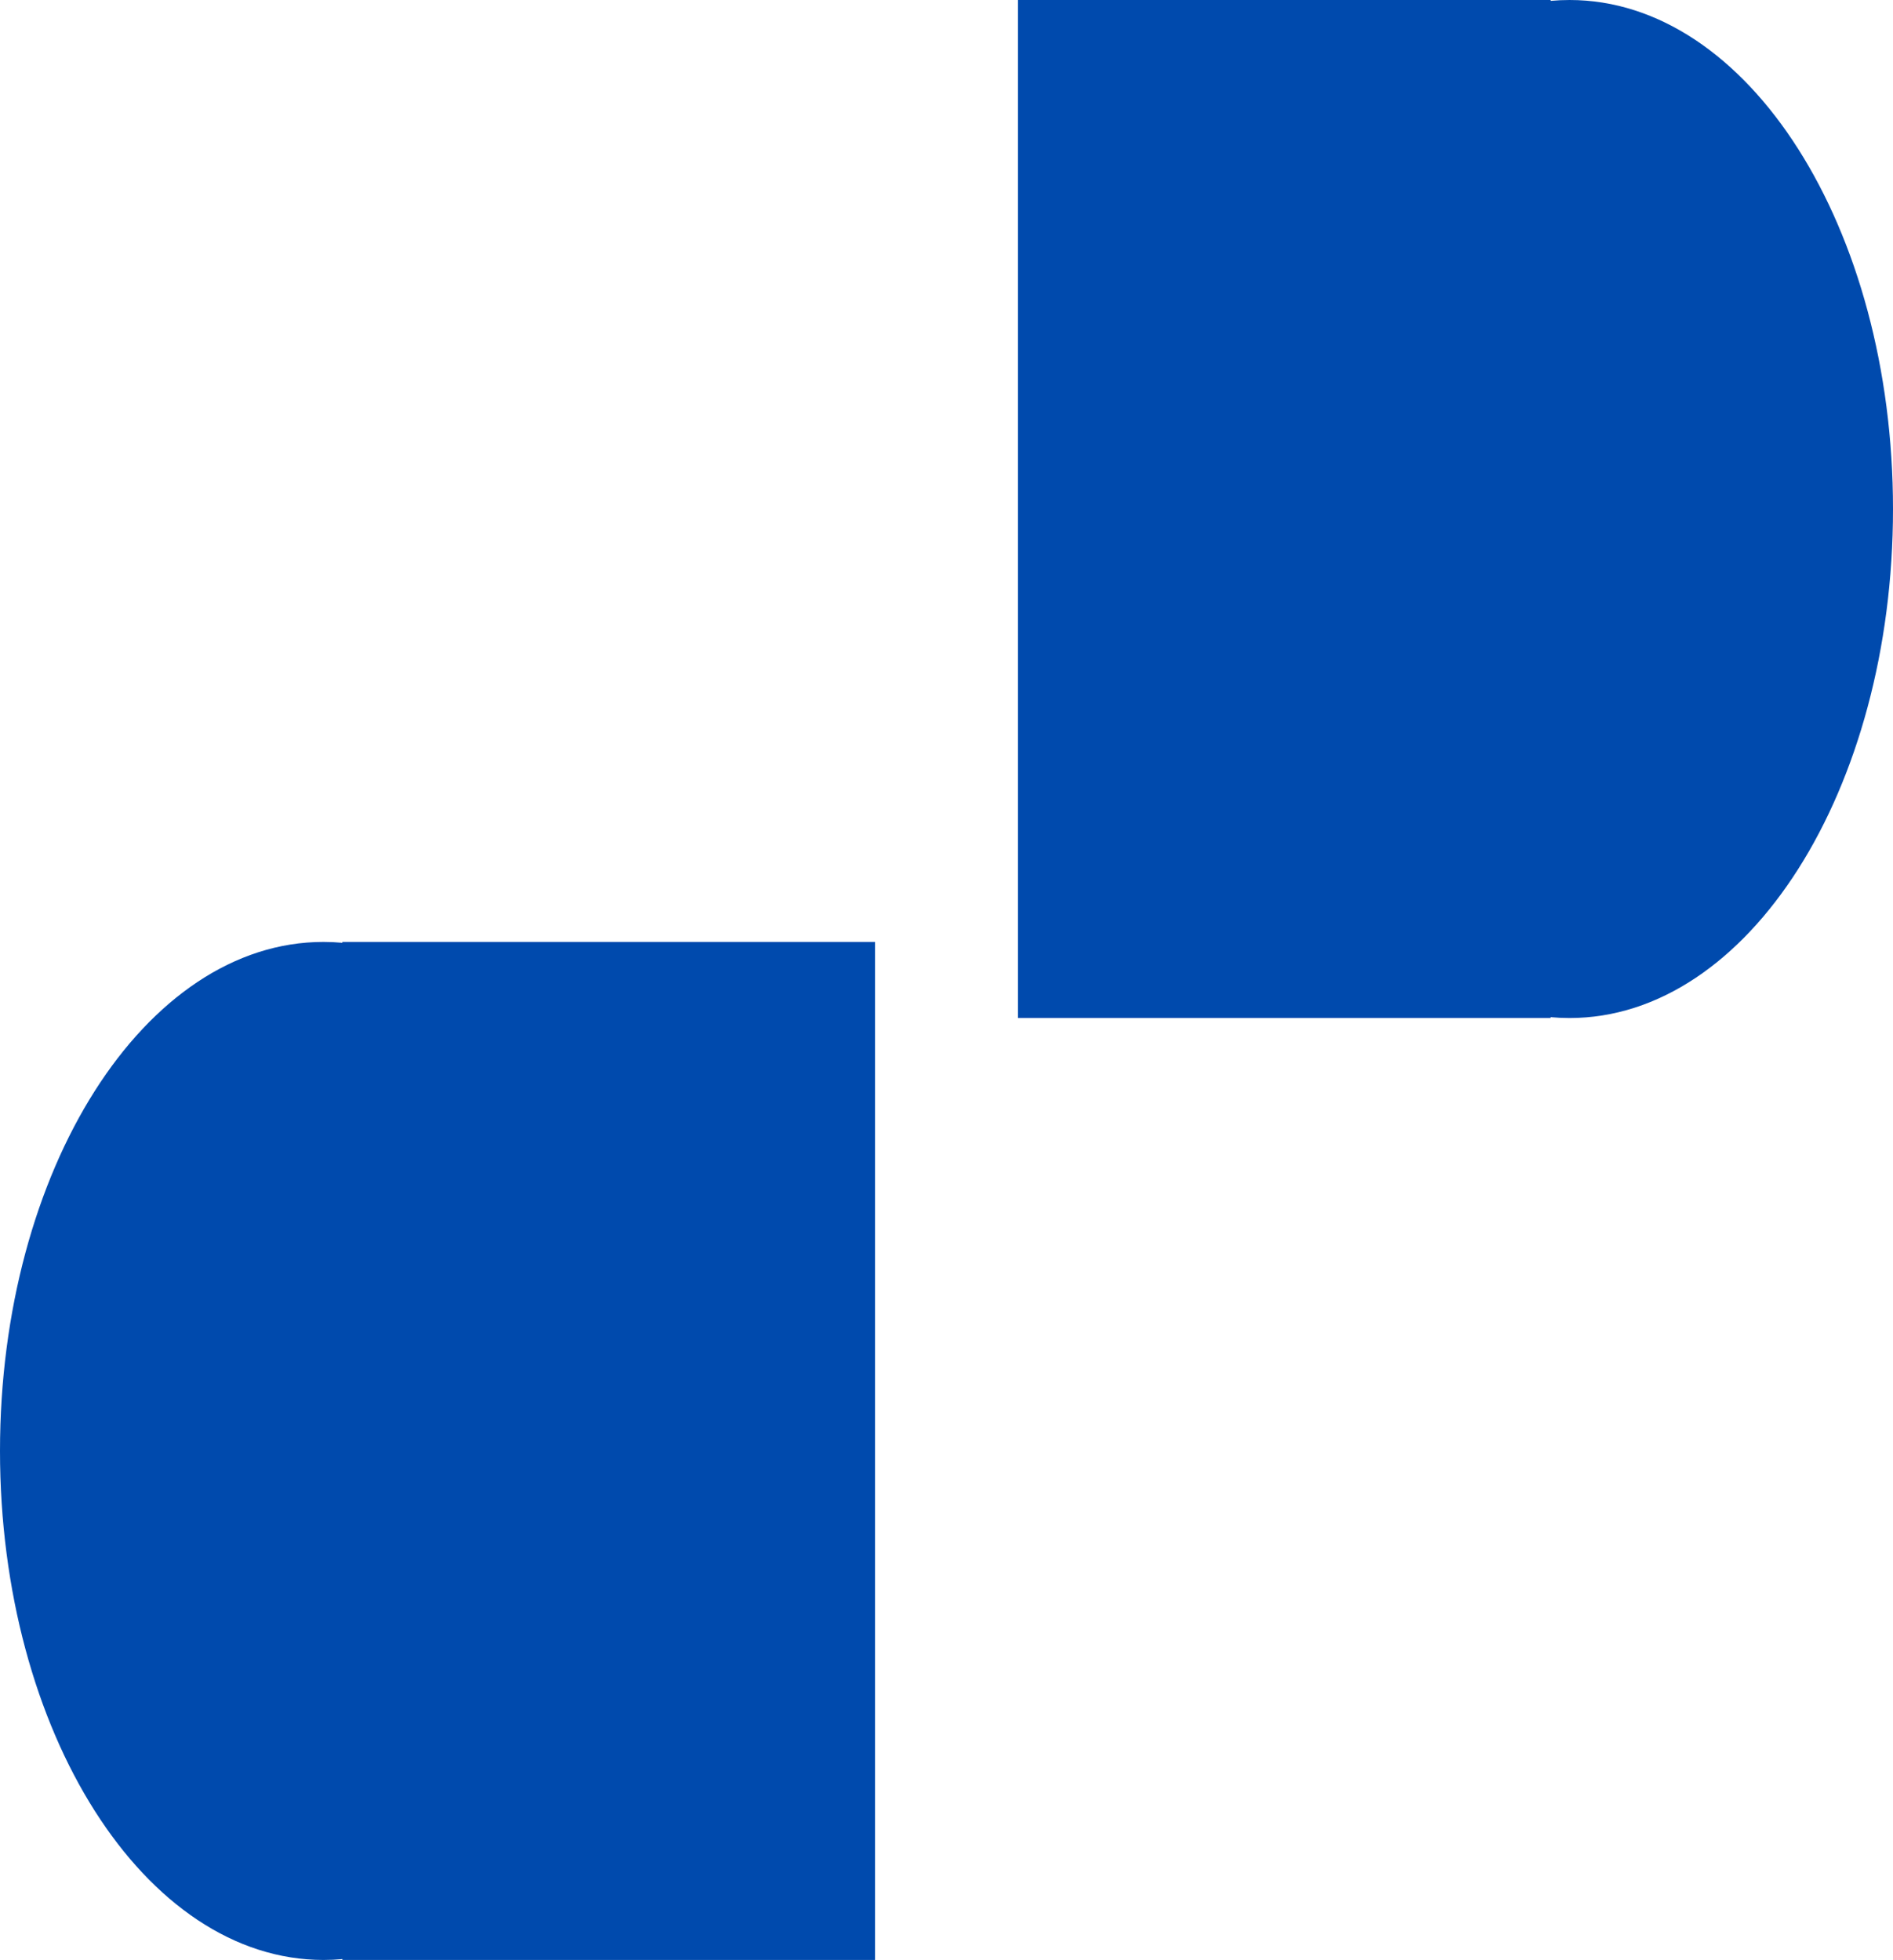
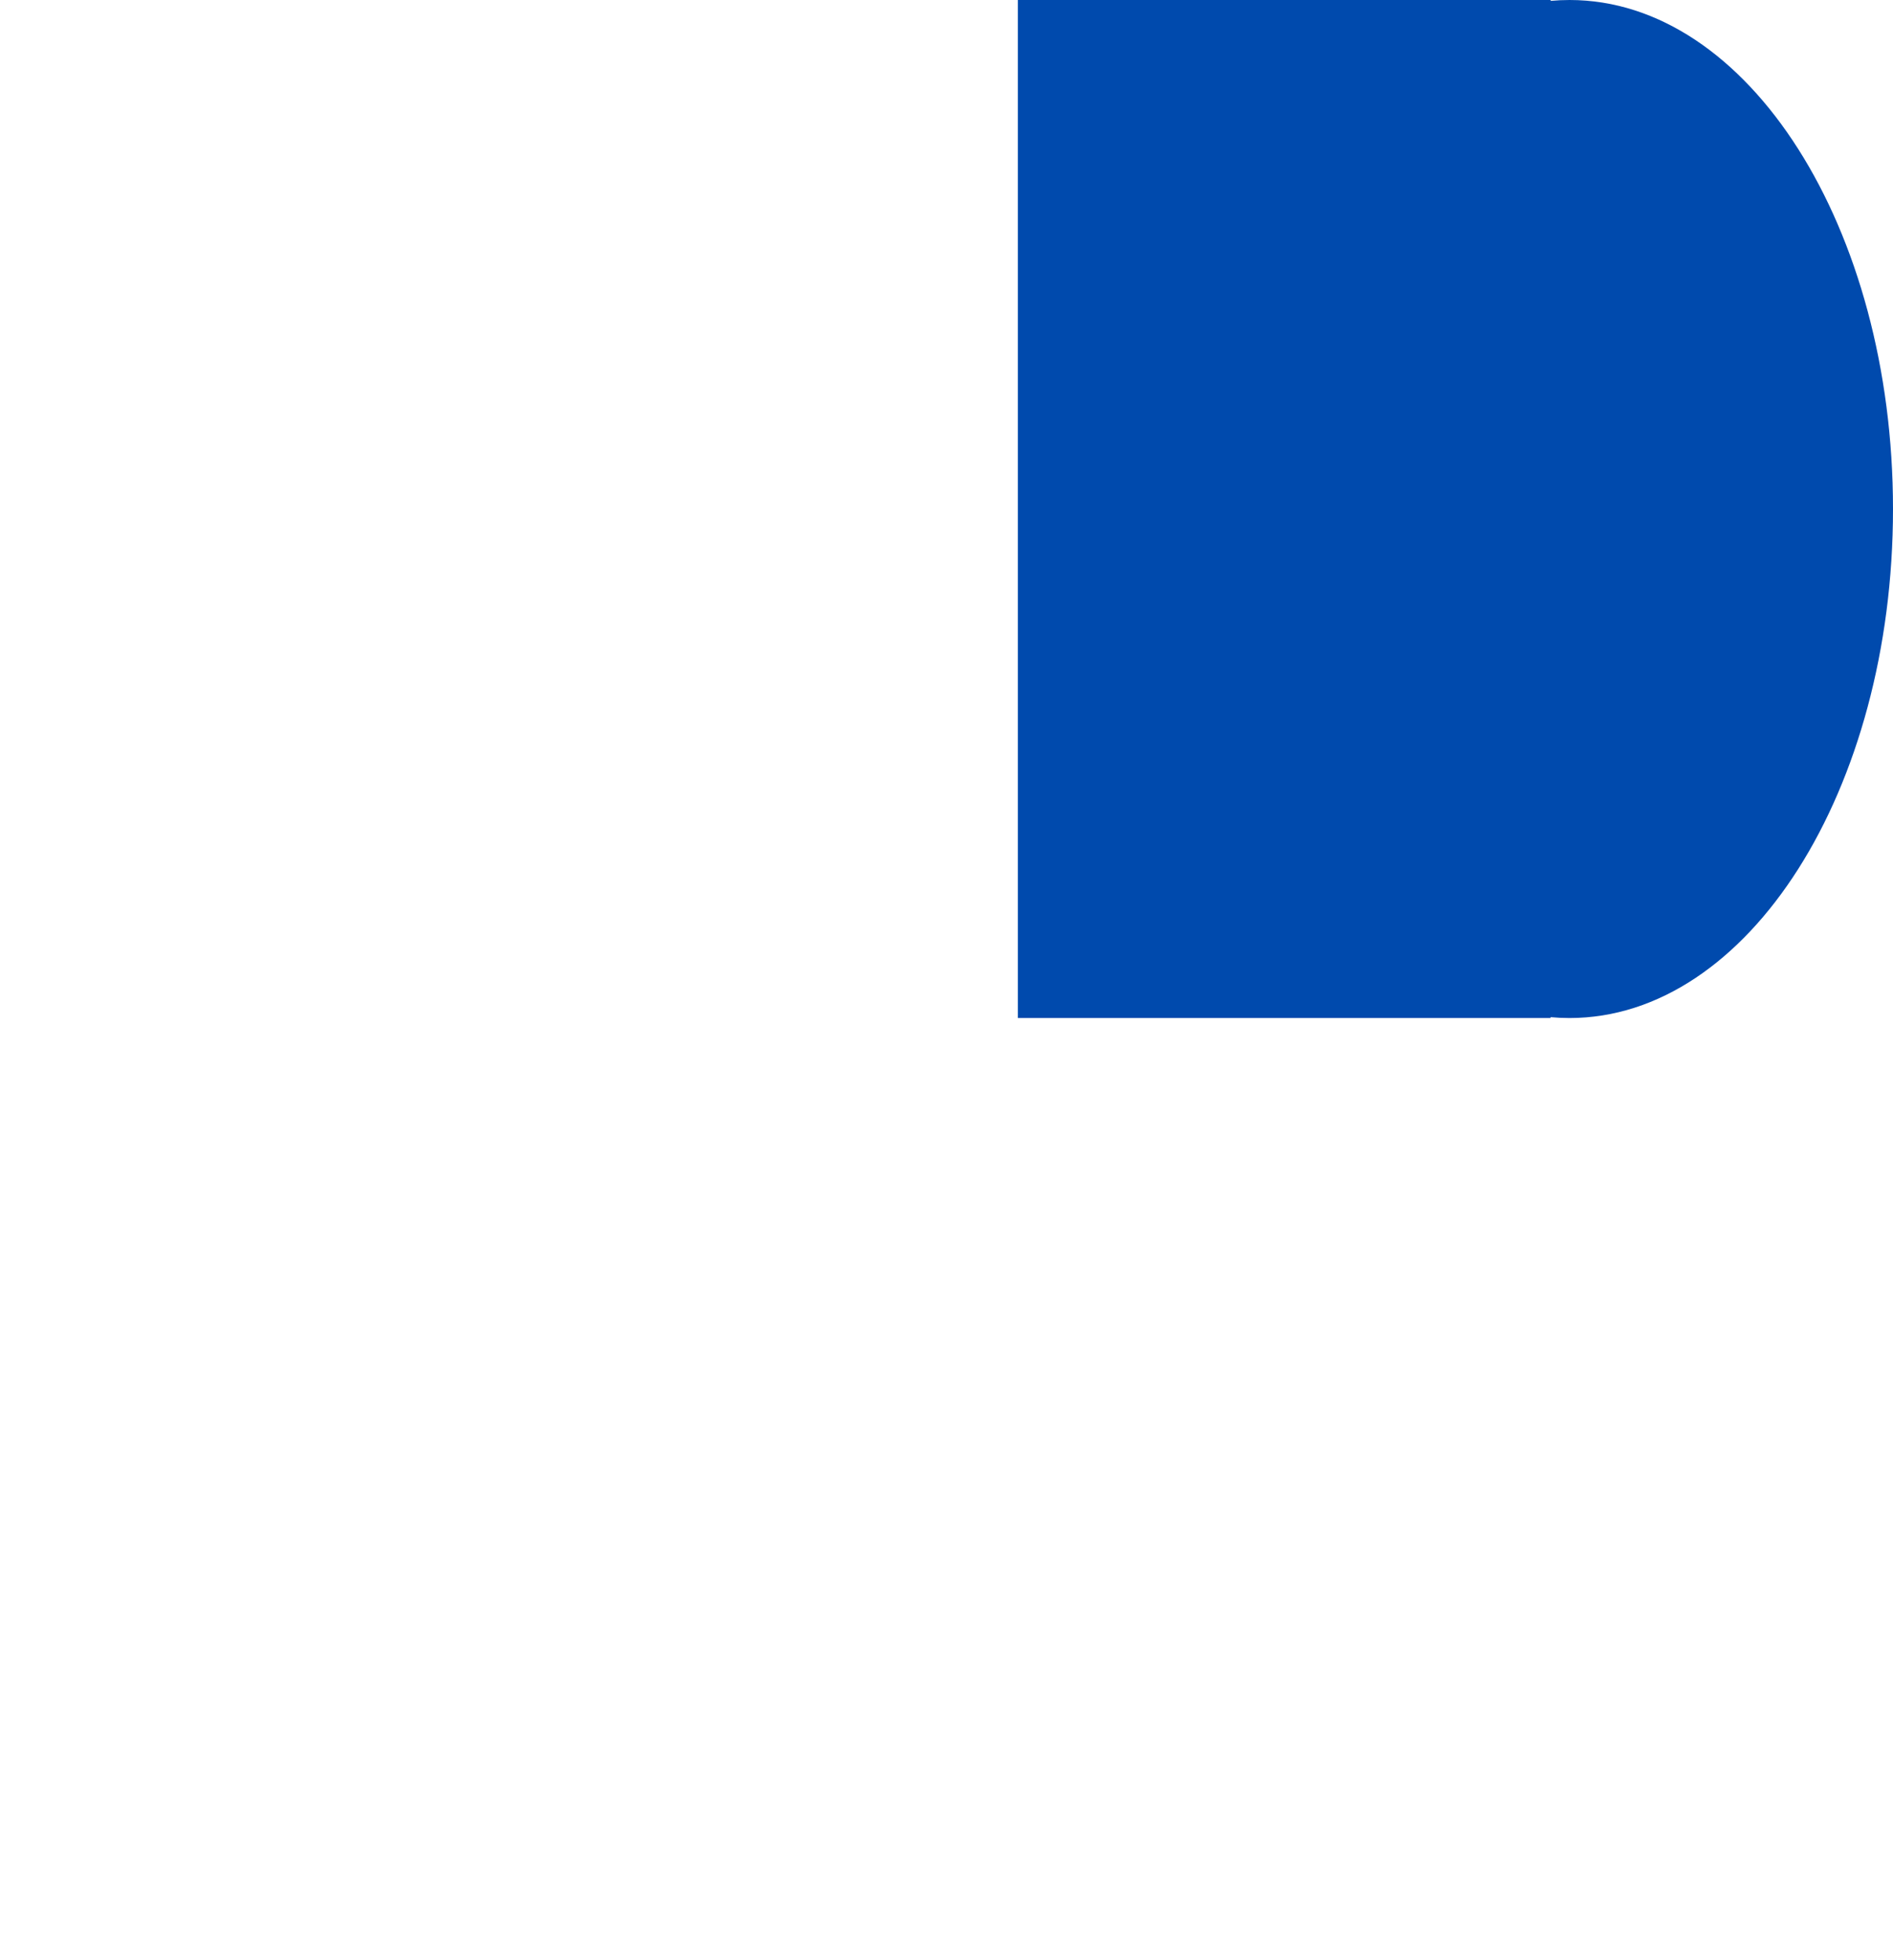
<svg xmlns="http://www.w3.org/2000/svg" id="Logo" width="100" height="103.518" viewBox="0 0 100 103.518">
  <defs>
    
  </defs>
-   <path fill="#004aad" id="Unión_1" data-name="Unión 1" class="cls-1" d="M18.09,53.769v-.046q-.5.046-1,.046C7.65,53.769,0,41.732,0,26.884S7.65,0,17.086,0q.506,0,1,.046V0H46.231V53.769Z" transform="translate(0 49.749)" />
  <path fill="#004aad" data-name="Unión 2" class="cls-1" d="M18.09,0V.046q-.5-.046-1-.046C7.65,0,0,12.036,0,26.885S7.65,53.769,17.086,53.769q.506,0,1-.046v.046H46.231V0Z" transform="translate(100 53.769) rotate(180)" />
</svg>